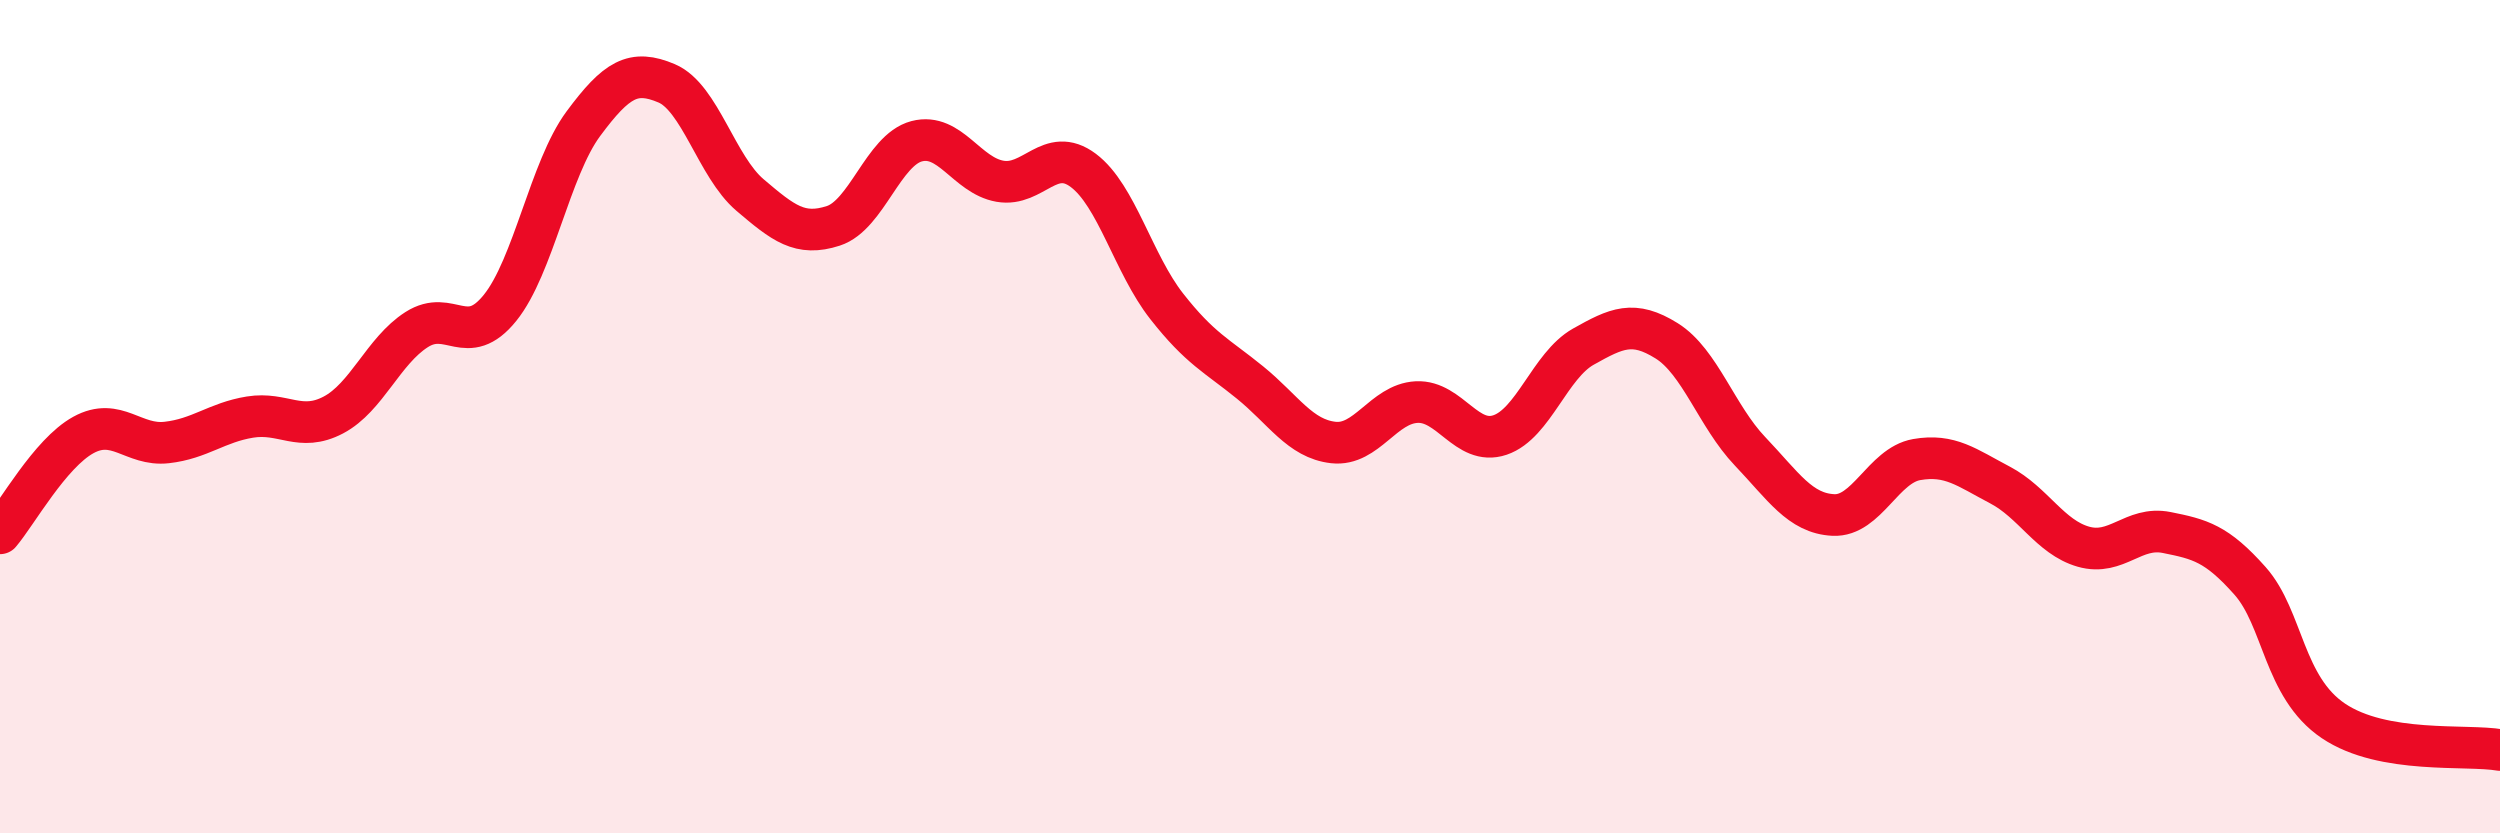
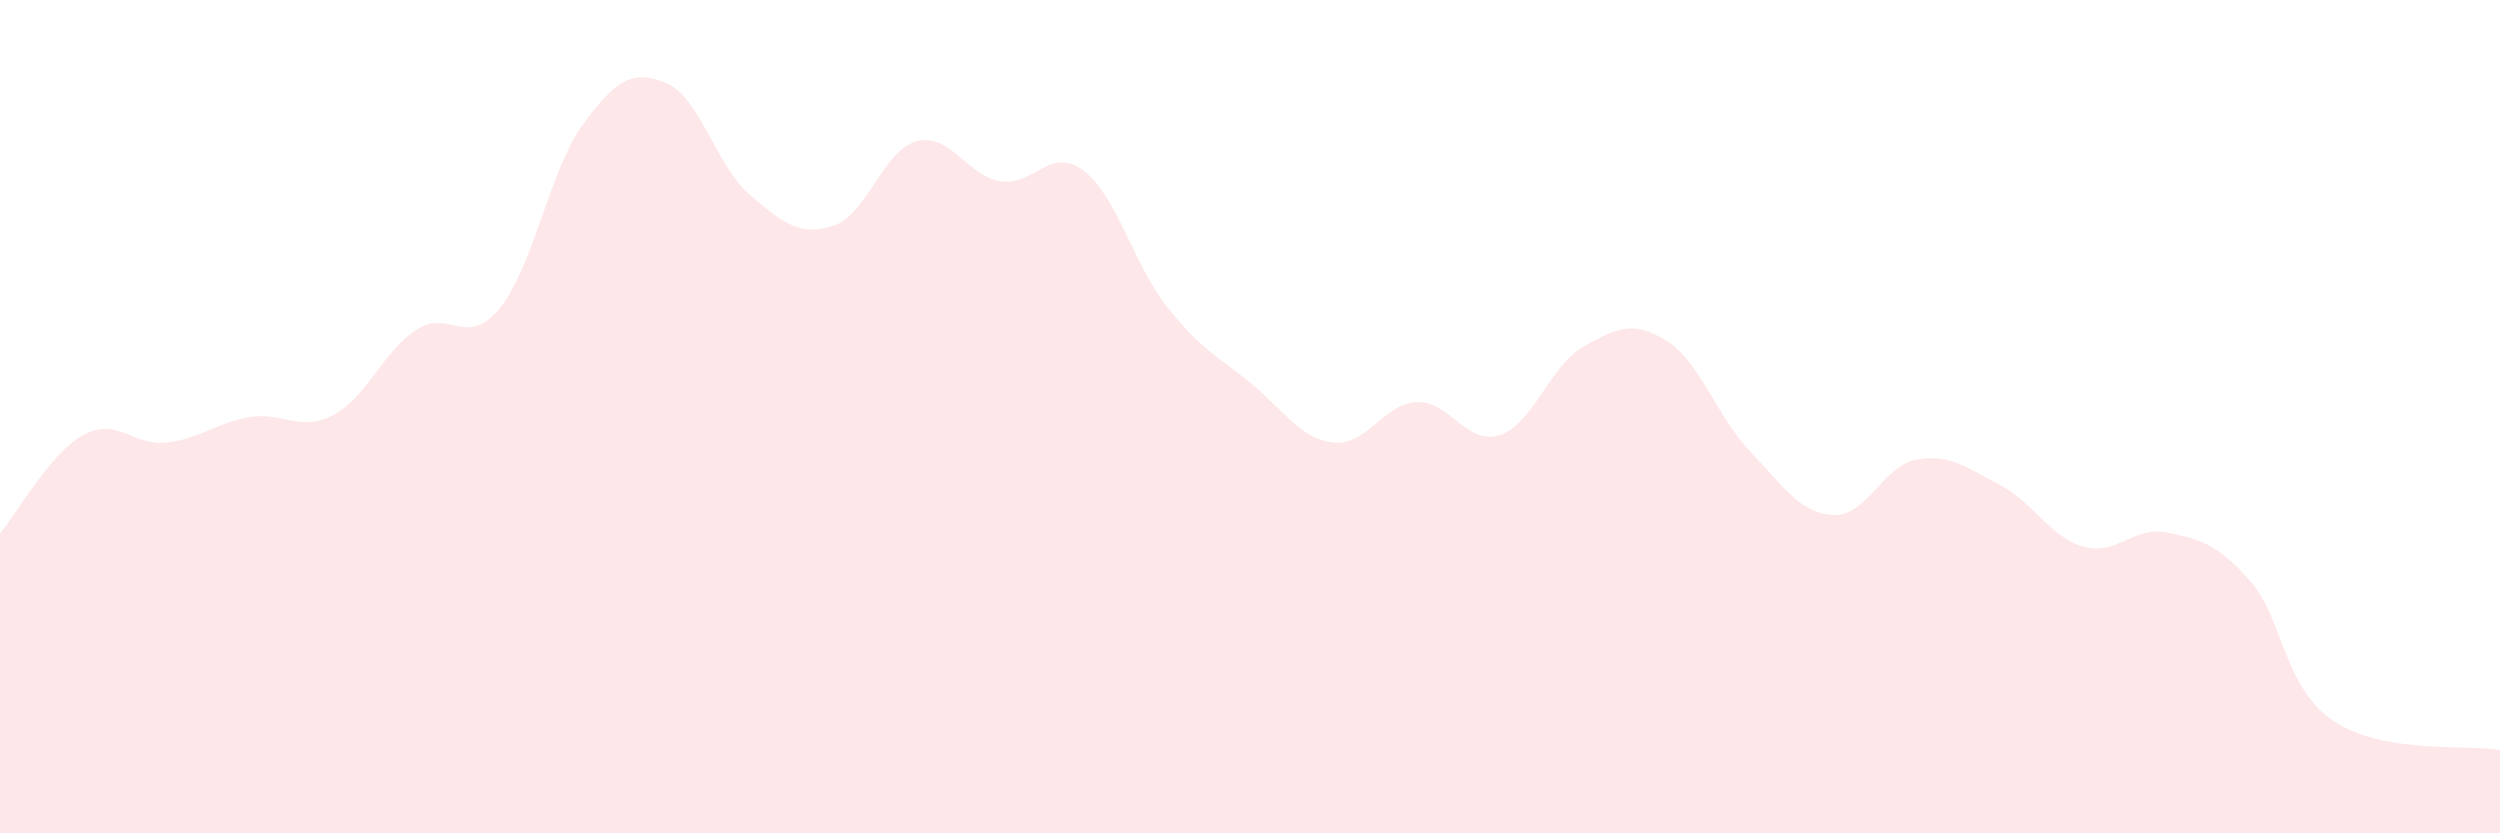
<svg xmlns="http://www.w3.org/2000/svg" width="60" height="20" viewBox="0 0 60 20">
  <path d="M 0,12.8 C 0.4,12.33 1.2,10.88 2,10.44 C 2.8,10 3.2,10.71 4,10.62 C 4.8,10.53 5.2,10.14 6,10.01 C 6.8,9.88 7.2,10.38 8,9.96 C 8.8,9.54 9.2,8.42 10,7.91 C 10.8,7.4 11.2,8.38 12,7.39 C 12.8,6.4 13.2,4.05 14,2.97 C 14.8,1.89 15.2,1.66 16,2 C 16.8,2.34 17.2,4 18,4.68 C 18.8,5.36 19.2,5.68 20,5.42 C 20.8,5.16 21.2,3.6 22,3.39 C 22.8,3.18 23.2,4.21 24,4.35 C 24.8,4.49 25.2,3.49 26,4.09 C 26.8,4.69 27.2,6.33 28,7.35 C 28.8,8.37 29.2,8.53 30,9.18 C 30.8,9.83 31.2,10.53 32,10.62 C 32.8,10.71 33.2,9.69 34,9.65 C 34.8,9.61 35.2,10.71 36,10.44 C 36.8,10.17 37.2,8.77 38,8.32 C 38.8,7.87 39.2,7.68 40,8.18 C 40.8,8.68 41.2,9.99 42,10.83 C 42.8,11.67 43.2,12.32 44,12.36 C 44.8,12.4 45.2,11.17 46,11.03 C 46.8,10.89 47.2,11.22 48,11.64 C 48.8,12.06 49.2,12.89 50,13.12 C 50.8,13.35 51.2,12.62 52,12.78 C 52.8,12.94 53.2,13.04 54,13.94 C 54.8,14.84 54.8,16.49 56,17.3 C 57.2,18.11 59.2,17.86 60,18L60 20L0 20Z" fill="#EB0A25" opacity="0.1" stroke-linecap="round" stroke-linejoin="round" />
-   <path d="M 0,12.8 C 0.4,12.33 1.2,10.88 2,10.44 C 2.8,10 3.2,10.71 4,10.62 C 4.8,10.53 5.2,10.14 6,10.01 C 6.8,9.88 7.2,10.38 8,9.96 C 8.8,9.54 9.2,8.42 10,7.91 C 10.8,7.4 11.2,8.38 12,7.39 C 12.8,6.4 13.2,4.05 14,2.97 C 14.8,1.89 15.2,1.66 16,2 C 16.8,2.34 17.2,4 18,4.68 C 18.8,5.36 19.2,5.68 20,5.42 C 20.8,5.16 21.2,3.6 22,3.39 C 22.8,3.18 23.2,4.21 24,4.35 C 24.8,4.49 25.2,3.49 26,4.09 C 26.8,4.69 27.2,6.33 28,7.35 C 28.8,8.37 29.2,8.53 30,9.18 C 30.8,9.83 31.2,10.53 32,10.62 C 32.8,10.71 33.2,9.69 34,9.65 C 34.8,9.61 35.2,10.71 36,10.44 C 36.8,10.17 37.2,8.77 38,8.32 C 38.8,7.87 39.2,7.68 40,8.18 C 40.8,8.68 41.2,9.99 42,10.83 C 42.8,11.67 43.2,12.32 44,12.36 C 44.8,12.4 45.2,11.17 46,11.03 C 46.8,10.89 47.2,11.22 48,11.64 C 48.8,12.06 49.2,12.89 50,13.12 C 50.8,13.35 51.2,12.62 52,12.78 C 52.8,12.94 53.2,13.04 54,13.94 C 54.8,14.84 54.8,16.49 56,17.3 C 57.2,18.11 59.2,17.86 60,18" stroke="#EB0A25" stroke-width="1" fill="none" stroke-linecap="round" stroke-linejoin="round" />
</svg>